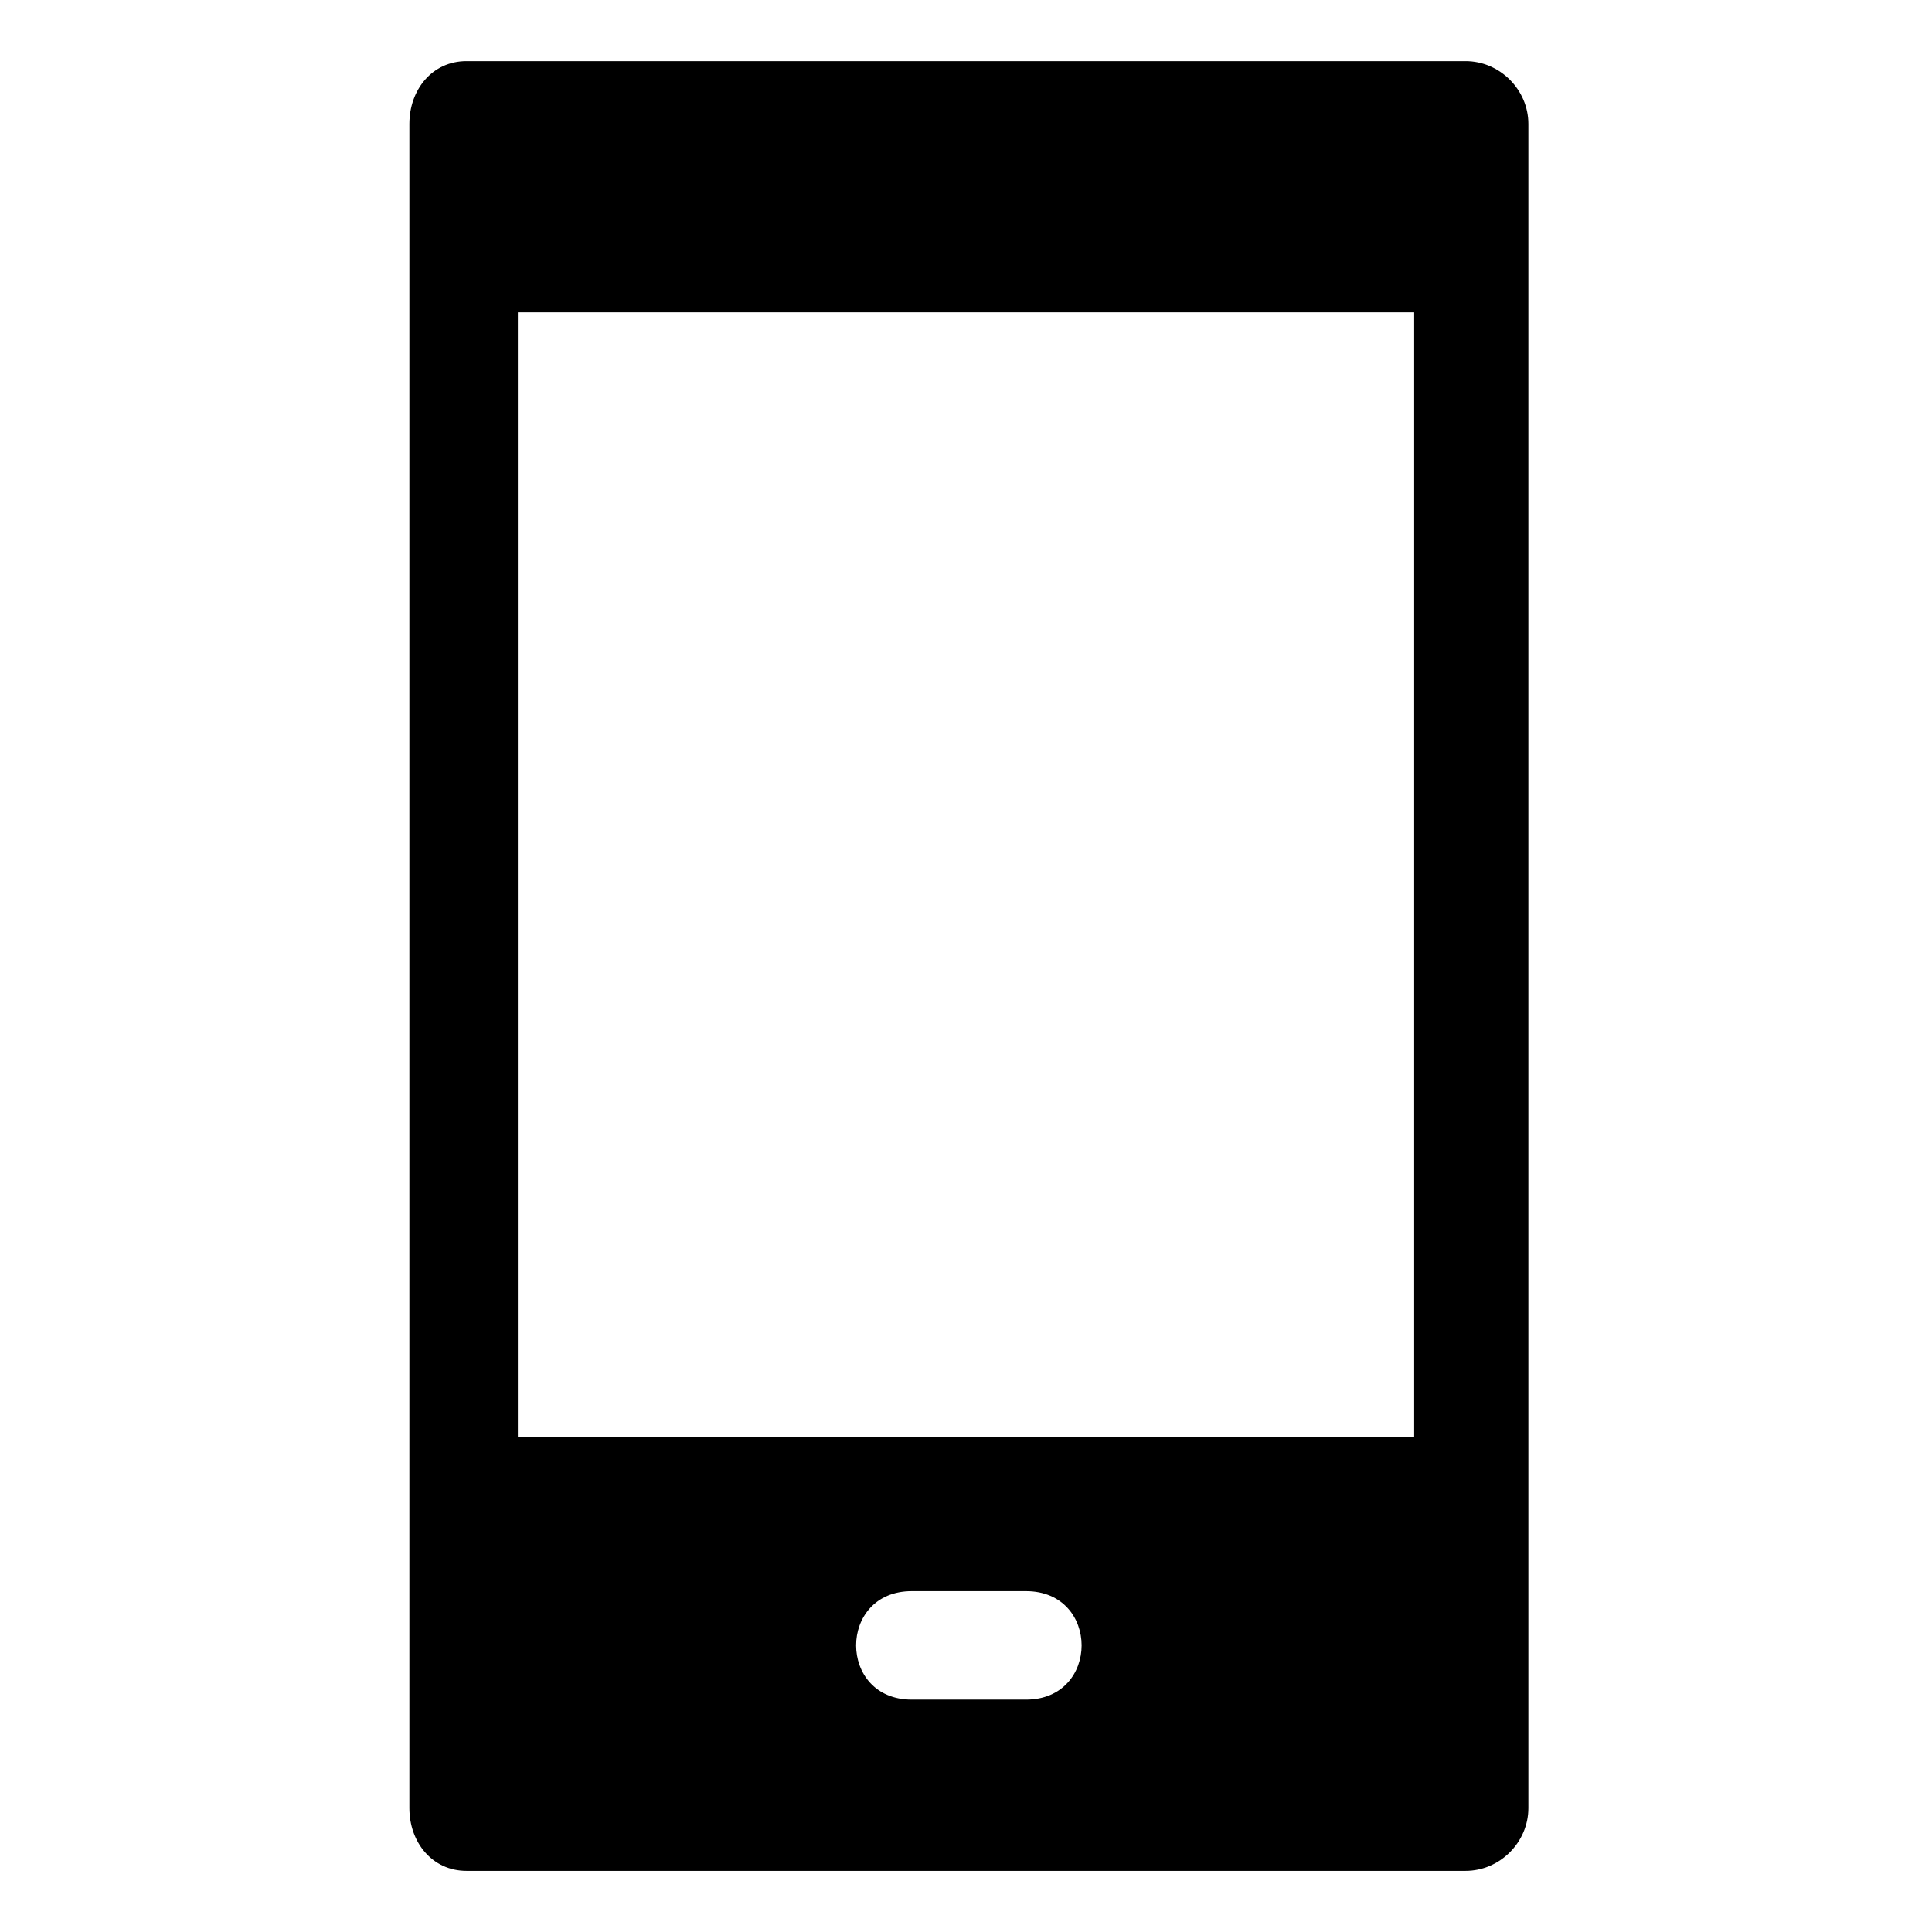
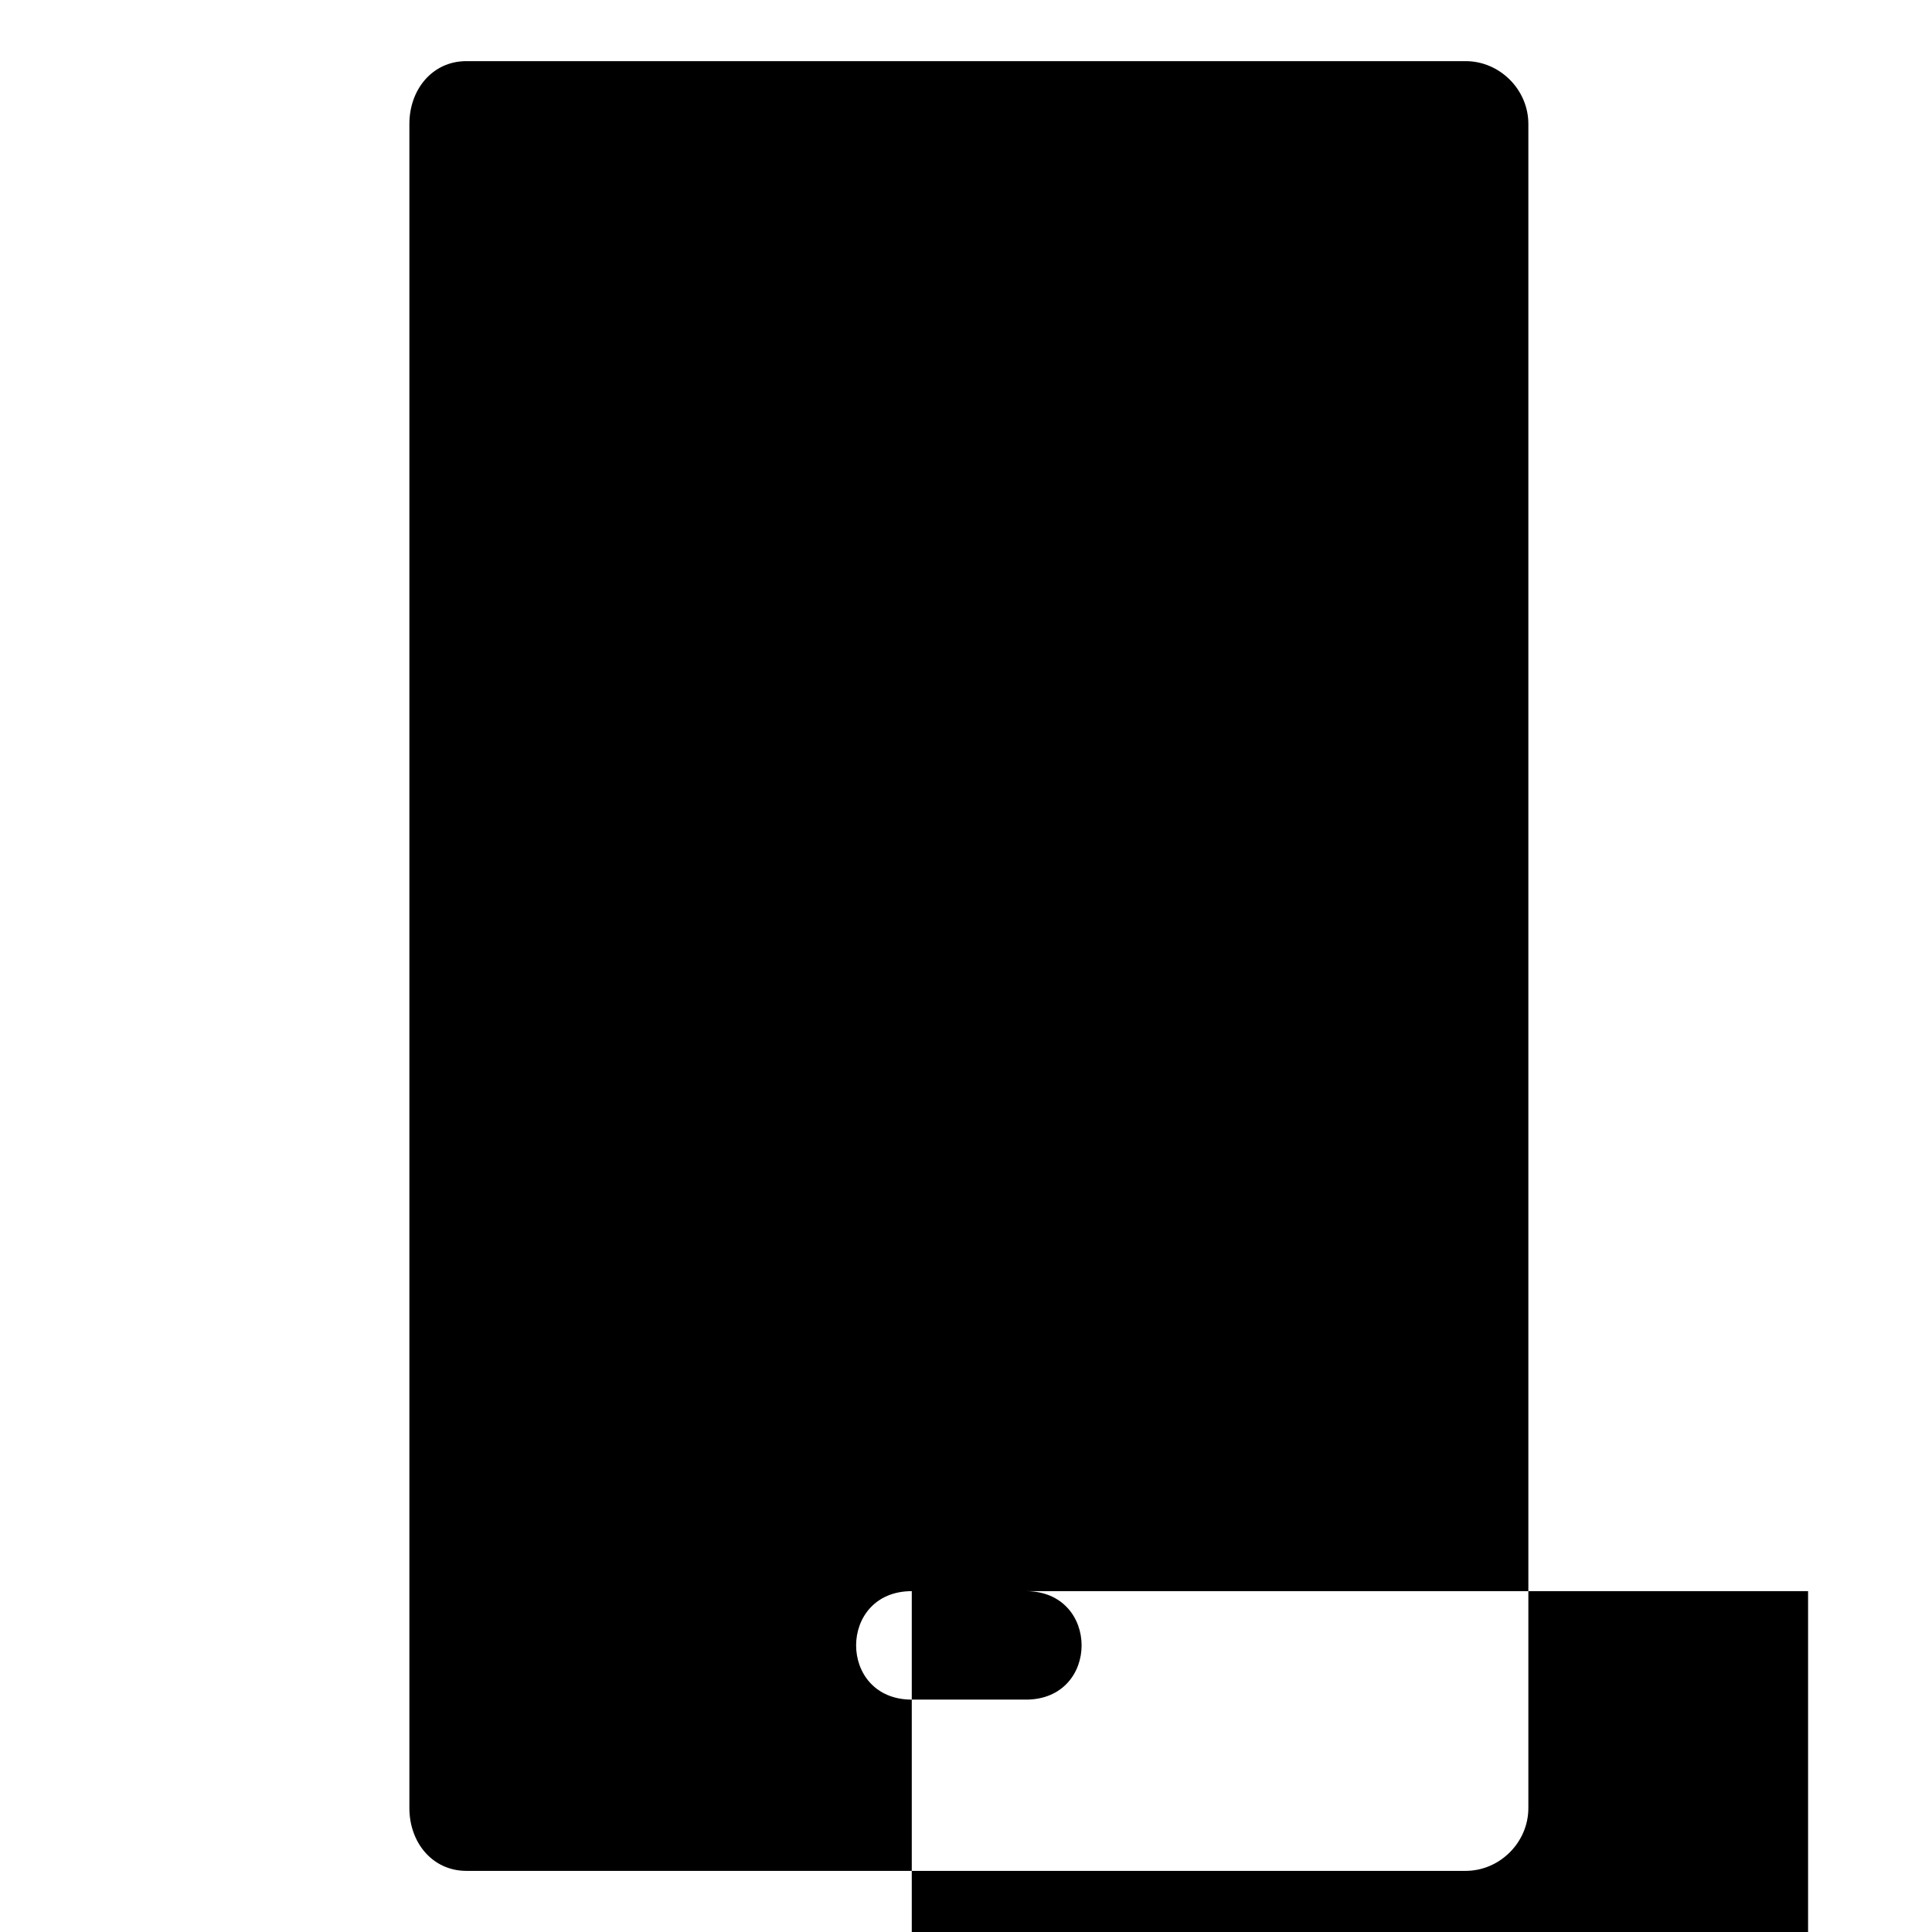
<svg xmlns="http://www.w3.org/2000/svg" fill="#000000" width="800px" height="800px" version="1.1" viewBox="144 144 512 512">
-   <path d="m267.62 160.2h264.77c9.078 0 16.641 7.566 16.641 16.641v446.32c0 9.078-7.566 16.641-16.641 16.641h-264.77c-9.078 0-15.129-7.566-15.129-16.641v-446.32c0-9.078 6.051-16.641 15.129-16.641zm118.01 405.47h30.258c19.668 0 19.668 28.746 0 28.746h-30.258c-19.668 0-19.668-28.746 0-28.746zm-104.39-338.9h237.53v298.05h-237.53z" fill-rule="evenodd" />
+   <path d="m267.62 160.2h264.77c9.078 0 16.641 7.566 16.641 16.641v446.32c0 9.078-7.566 16.641-16.641 16.641h-264.77c-9.078 0-15.129-7.566-15.129-16.641v-446.32c0-9.078 6.051-16.641 15.129-16.641zm118.01 405.47h30.258c19.668 0 19.668 28.746 0 28.746h-30.258c-19.668 0-19.668-28.746 0-28.746zh237.53v298.05h-237.53z" fill-rule="evenodd" />
</svg>